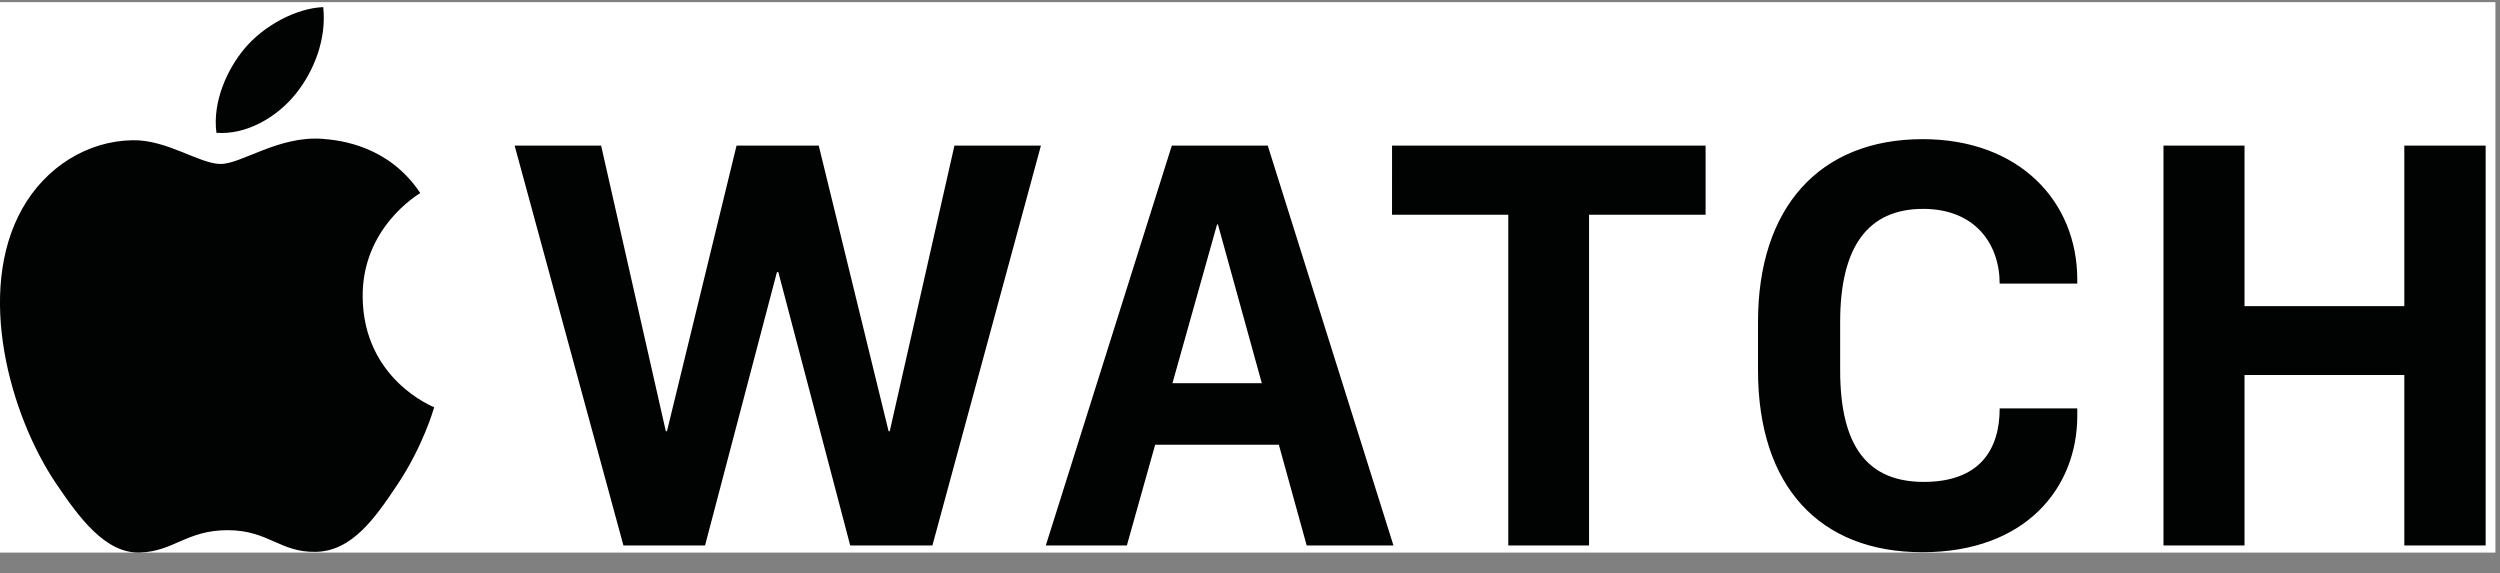
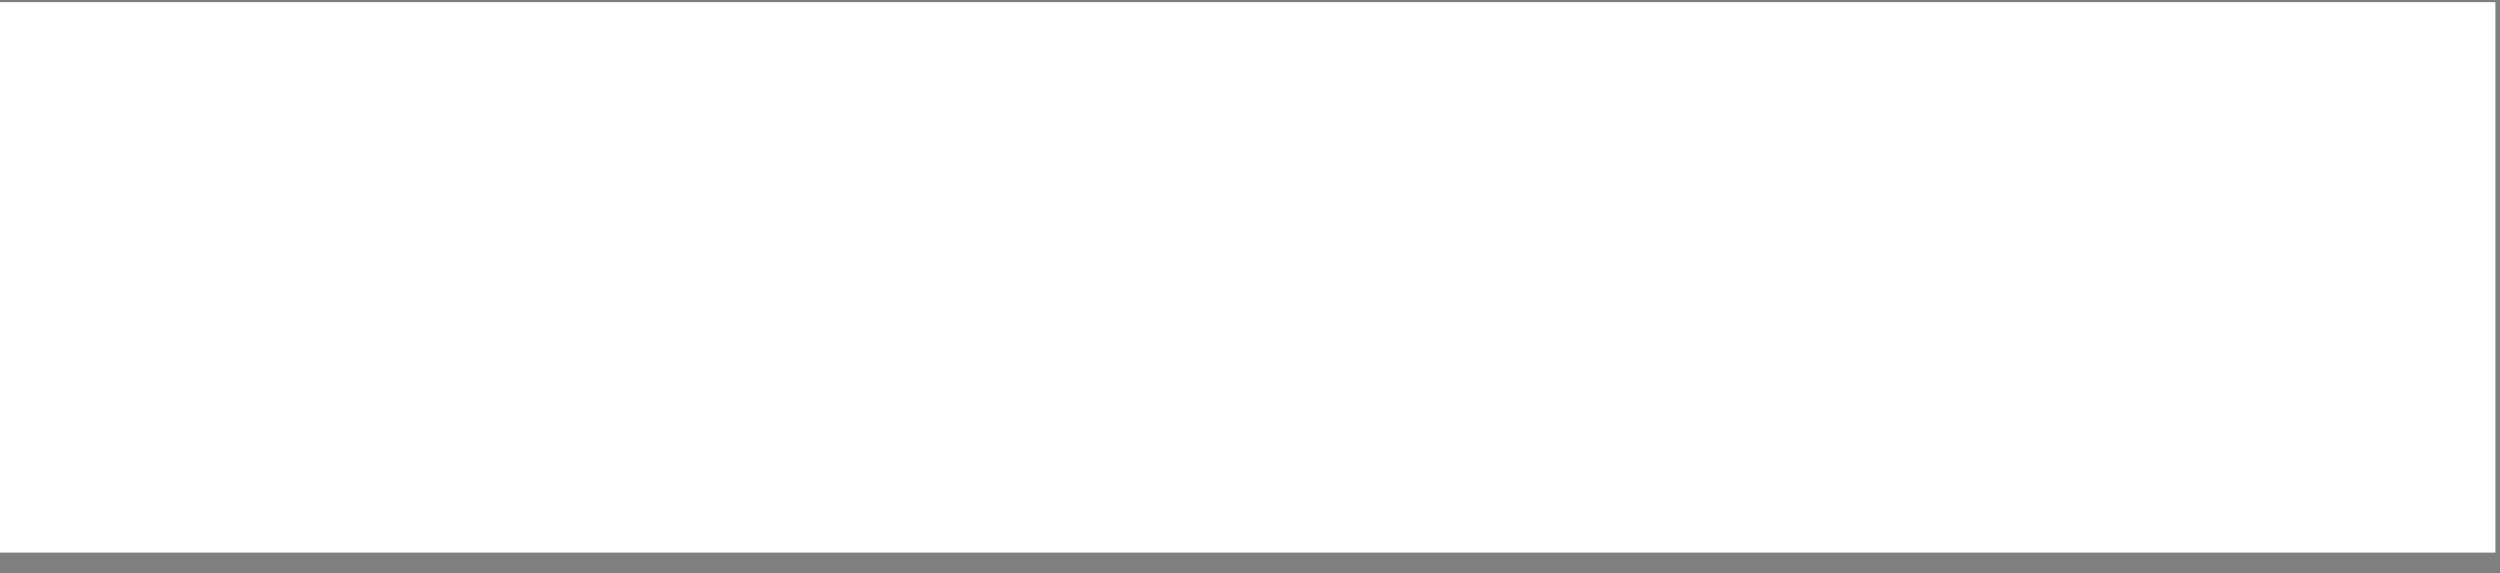
<svg xmlns="http://www.w3.org/2000/svg" fill="none" height="25" viewBox="0 0 109 25" width="109">
  <rect x="0" y="0" width="109" height="25" fill="#808080" stroke="none" />
  <clipPath id="a">
    <path d="m0 .094h108.8v24h-108.8z" />
  </clipPath>
  <g clip-path="url(#a)">
    <rect fill="#fff" height="163" rx="7.5" stroke="#bfbfbf" width="249" x="-70.1" y="-47.406" />
-     <path d="m38.793 18.801h-.05l-3.046-12.453h-3.583l-3.034 12.453h-.05l-2.821-12.453h-3.771l4.744 17.435h3.558l3.134-11.917h.062l3.134 11.917h3.583l4.732-17.435h-3.771zm45.035-12.734c-4.495 0-7.179 2.976-7.179 7.97v2.108c0 5.045 2.672 7.932 7.166 7.932 4.507 0 6.755-2.81 6.755-5.953v-.319h-3.384c0 1.801-.874 3.206-3.309 3.206-2.447 0-3.646-1.545-3.646-4.866v-2.108c0-3.282 1.211-4.93 3.621-4.93 2.26 0 3.333 1.533 3.333 3.257h3.384v-.179c0-3.398-2.522-6.118-6.742-6.118zm-32.737.281-5.494 17.435h3.534l1.234-4.394h5.392l1.215 4.394h3.783l-5.481-17.435zm.028 10.359 1.945-6.923h.037l1.914 6.923zm53.709-10.359v7h-6.967v-7h-3.533v17.435h3.533v-7.434h6.967v7.434h3.546v-17.435zm-44.136 3.014h5.069v14.421h3.521v-14.421h5.082v-3.014h-13.671zm-44.88 3.581c-.028-3.008 2.401-4.455 2.512-4.525-1.379-2.077-3.509-2.306-4.259-2.364-1.915-.144-3.538 1.095-4.444 1.095-.919 0-2.337-1.063-3.84-1.035-1.973.03-3.792 1.173-4.809 2.982-2.05 3.641-.523 9.033 1.473 11.985.977 1.444 2.141 3.07 3.671 3.01 1.473-.059 2.029-.975 3.809-.975 1.779 0 2.281.975 3.838.945 1.585-.028 2.589-1.471 3.558-2.924 1.122-1.674 1.583-3.295 1.611-3.383-.035-.012-3.09-1.211-3.12-4.811zm-2.929-8.838c.813-1.004 1.36-2.405 1.21-3.795-1.17.047-2.585.798-3.424 1.8-.751.89-1.412 2.315-1.233 3.68 1.305.102 2.635-.679 3.447-1.685z" fill="#010202" />
  </g>
</svg>